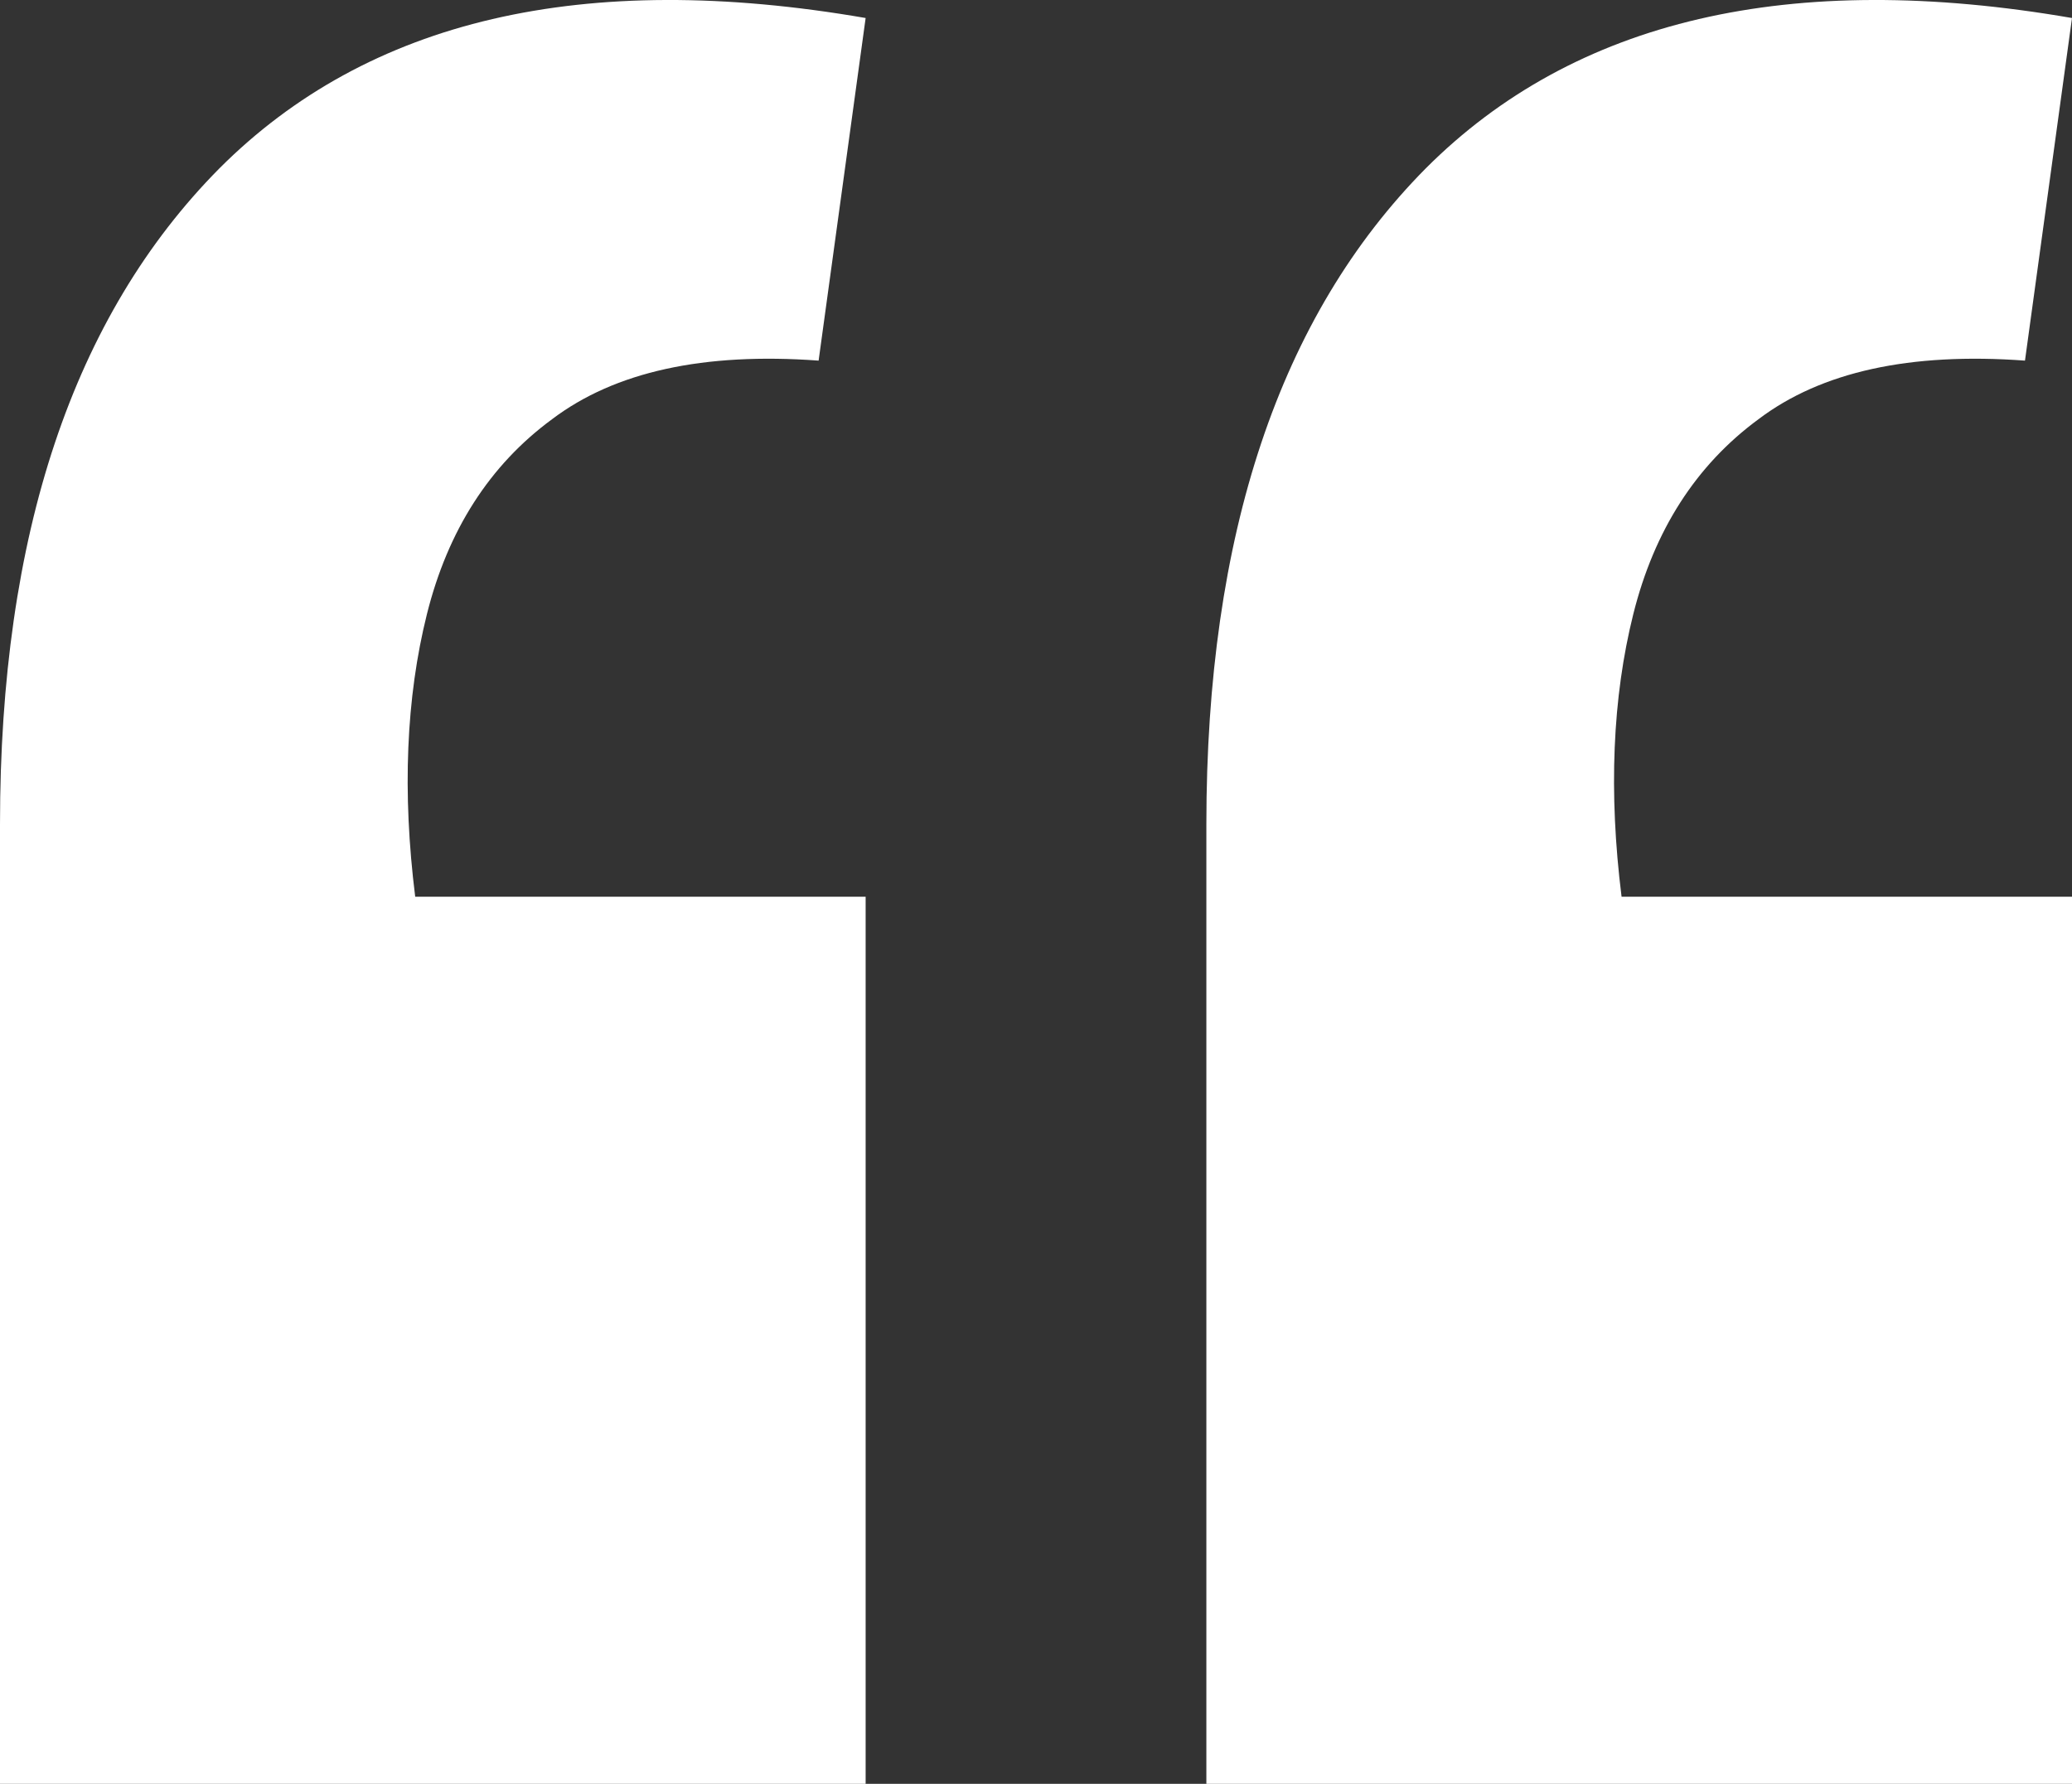
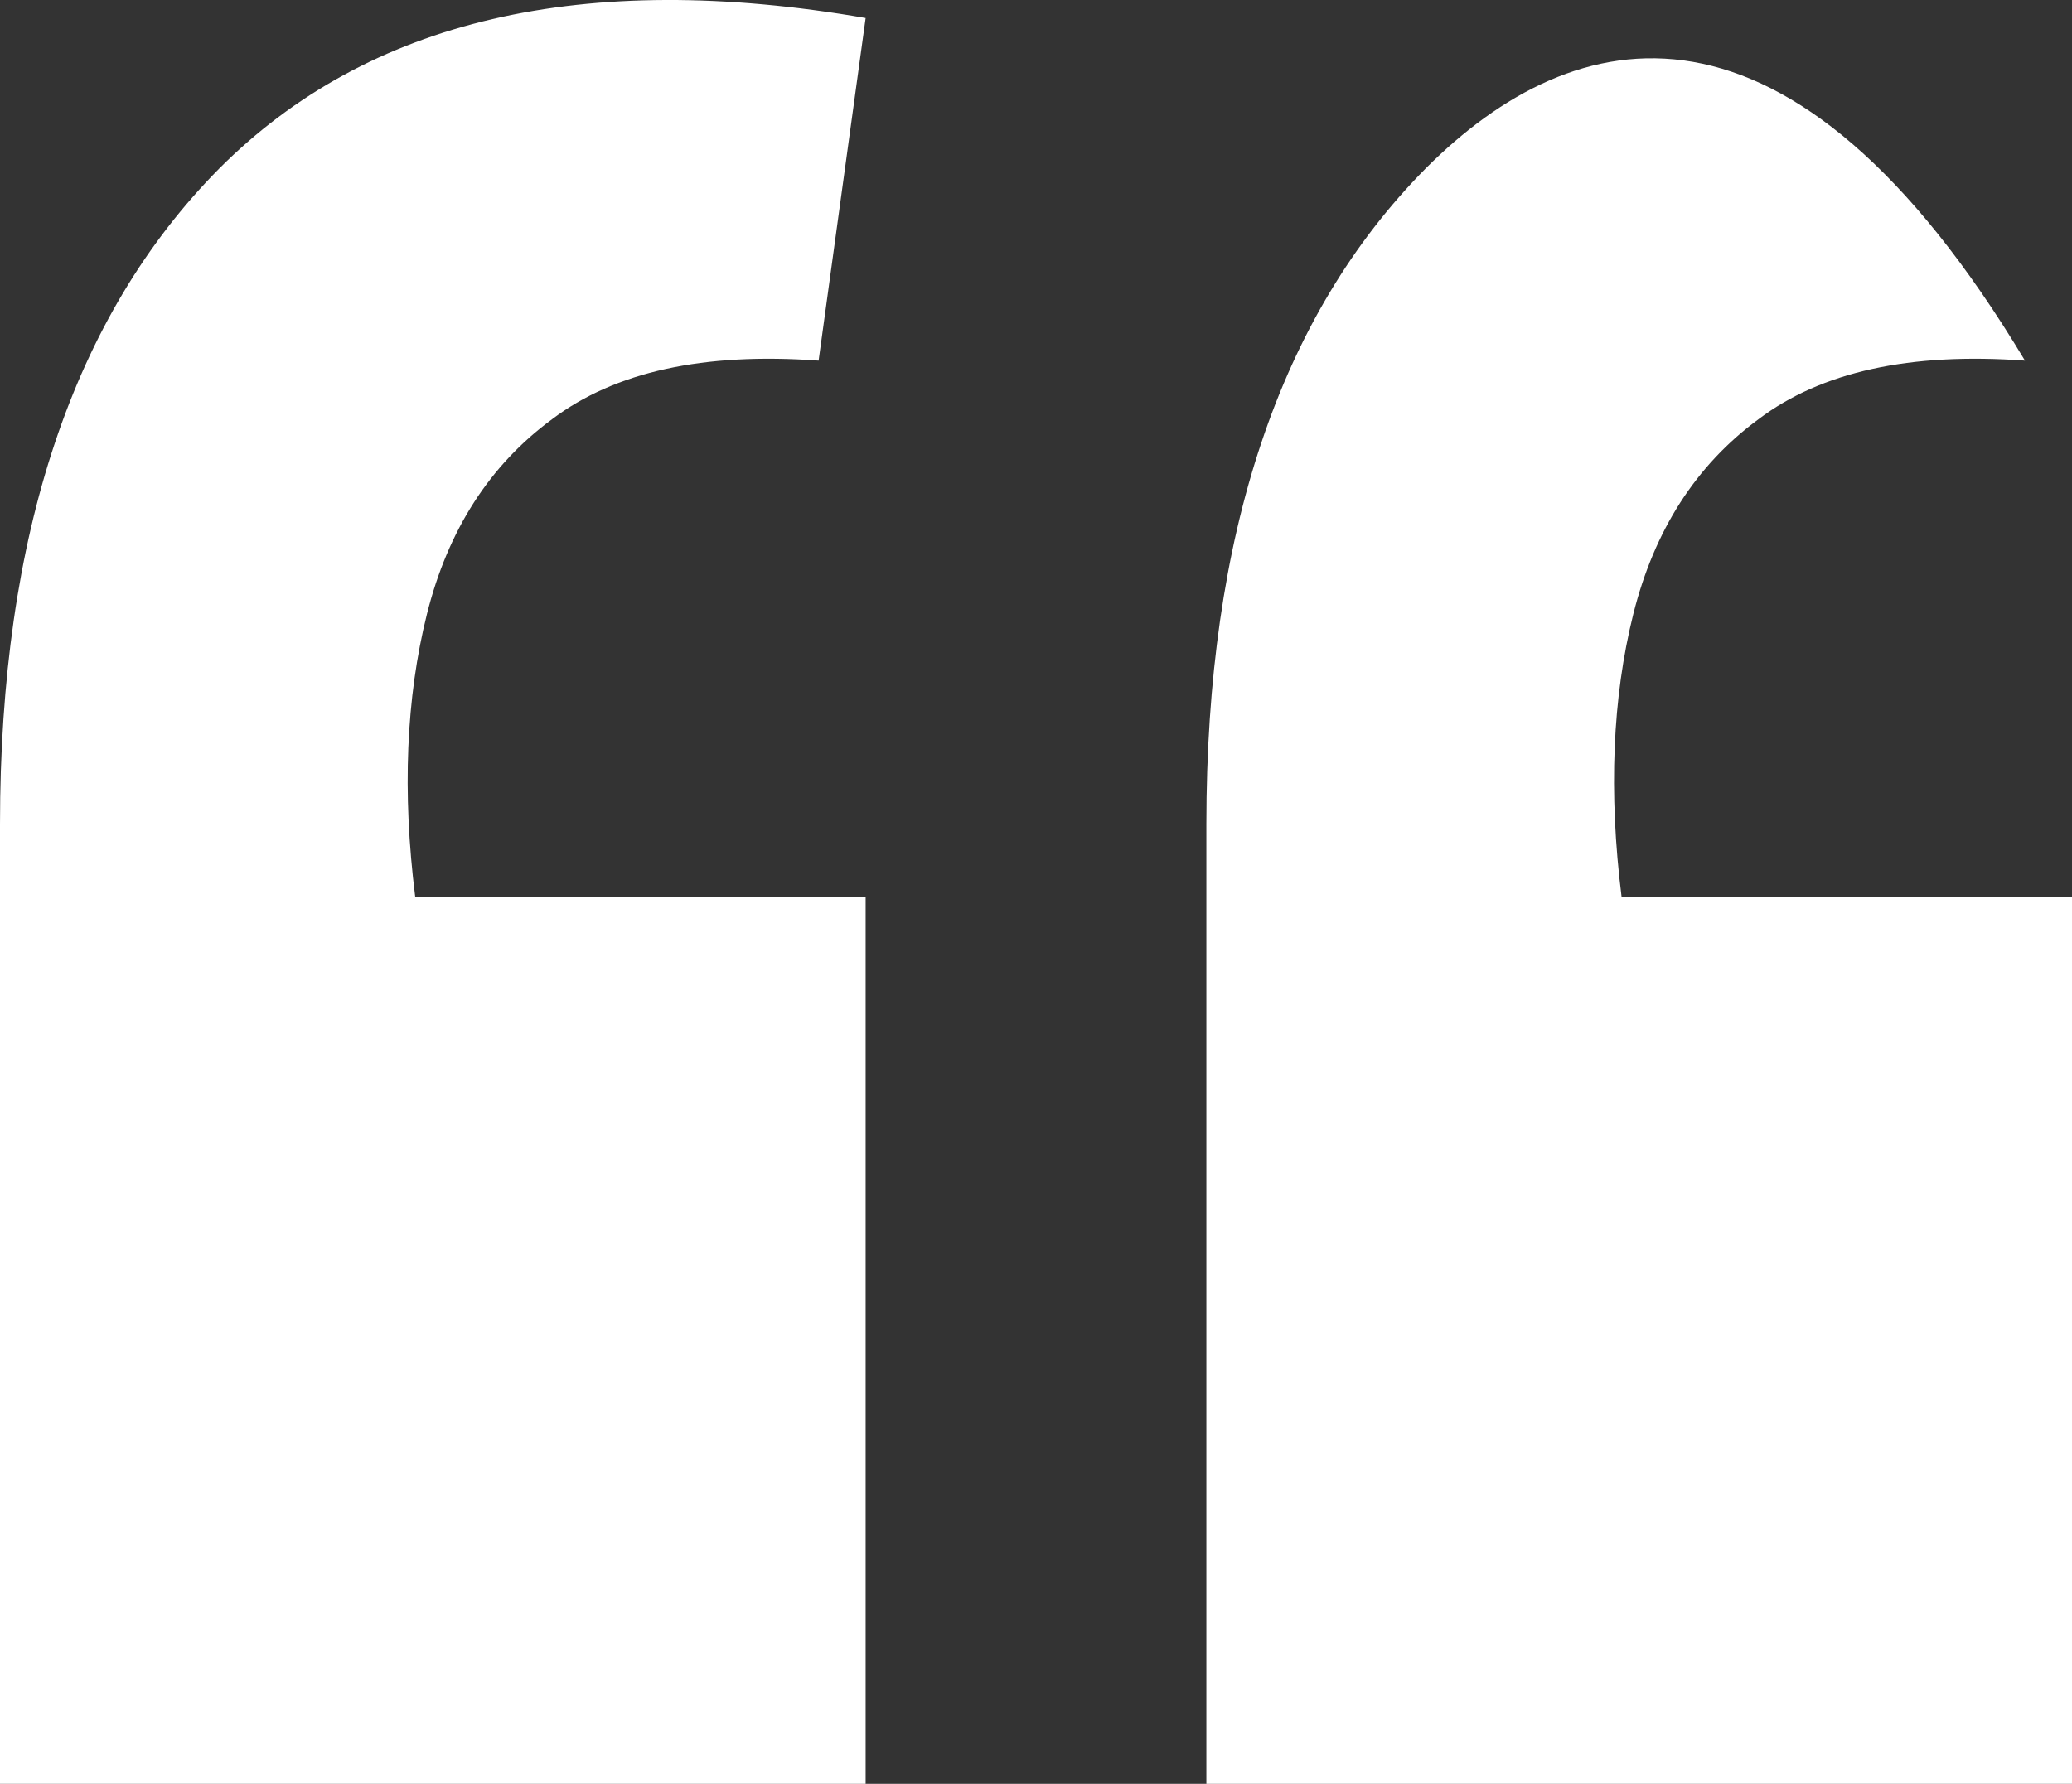
<svg xmlns="http://www.w3.org/2000/svg" width="36" height="31" viewBox="0 0 36 31" fill="none">
  <rect x="0" y="0" width="36" height="31" fill="#333333" stroke="none" />
-   <path fill-rule="evenodd" clip-rule="evenodd" d="M30.556 7.283C31.645 6.46 33.187 6.121 35.183 6.267L36 0.313C31.1 -0.534 27.357 0.337 24.771 2.927C22.231 5.492 20.96 9.292 20.96 14.325V31H36V15.584H28.174C27.947 13.769 28.015 12.123 28.378 10.671C28.741 9.219 29.467 8.082 30.556 7.283ZM7.214 15.584C6.987 13.769 7.055 12.123 7.418 10.671C7.781 9.219 8.506 8.082 9.595 7.283C10.684 6.46 12.227 6.121 14.223 6.267L15.04 0.313C10.139 -0.534 6.397 0.337 3.811 2.927C1.27 5.492 0 9.292 0 14.325V31H15.04V15.584H7.214Z" fill="white" />
+   <path fill-rule="evenodd" clip-rule="evenodd" d="M30.556 7.283C31.645 6.46 33.187 6.121 35.183 6.267C31.1 -0.534 27.357 0.337 24.771 2.927C22.231 5.492 20.96 9.292 20.96 14.325V31H36V15.584H28.174C27.947 13.769 28.015 12.123 28.378 10.671C28.741 9.219 29.467 8.082 30.556 7.283ZM7.214 15.584C6.987 13.769 7.055 12.123 7.418 10.671C7.781 9.219 8.506 8.082 9.595 7.283C10.684 6.46 12.227 6.121 14.223 6.267L15.04 0.313C10.139 -0.534 6.397 0.337 3.811 2.927C1.27 5.492 0 9.292 0 14.325V31H15.04V15.584H7.214Z" fill="white" />
</svg>